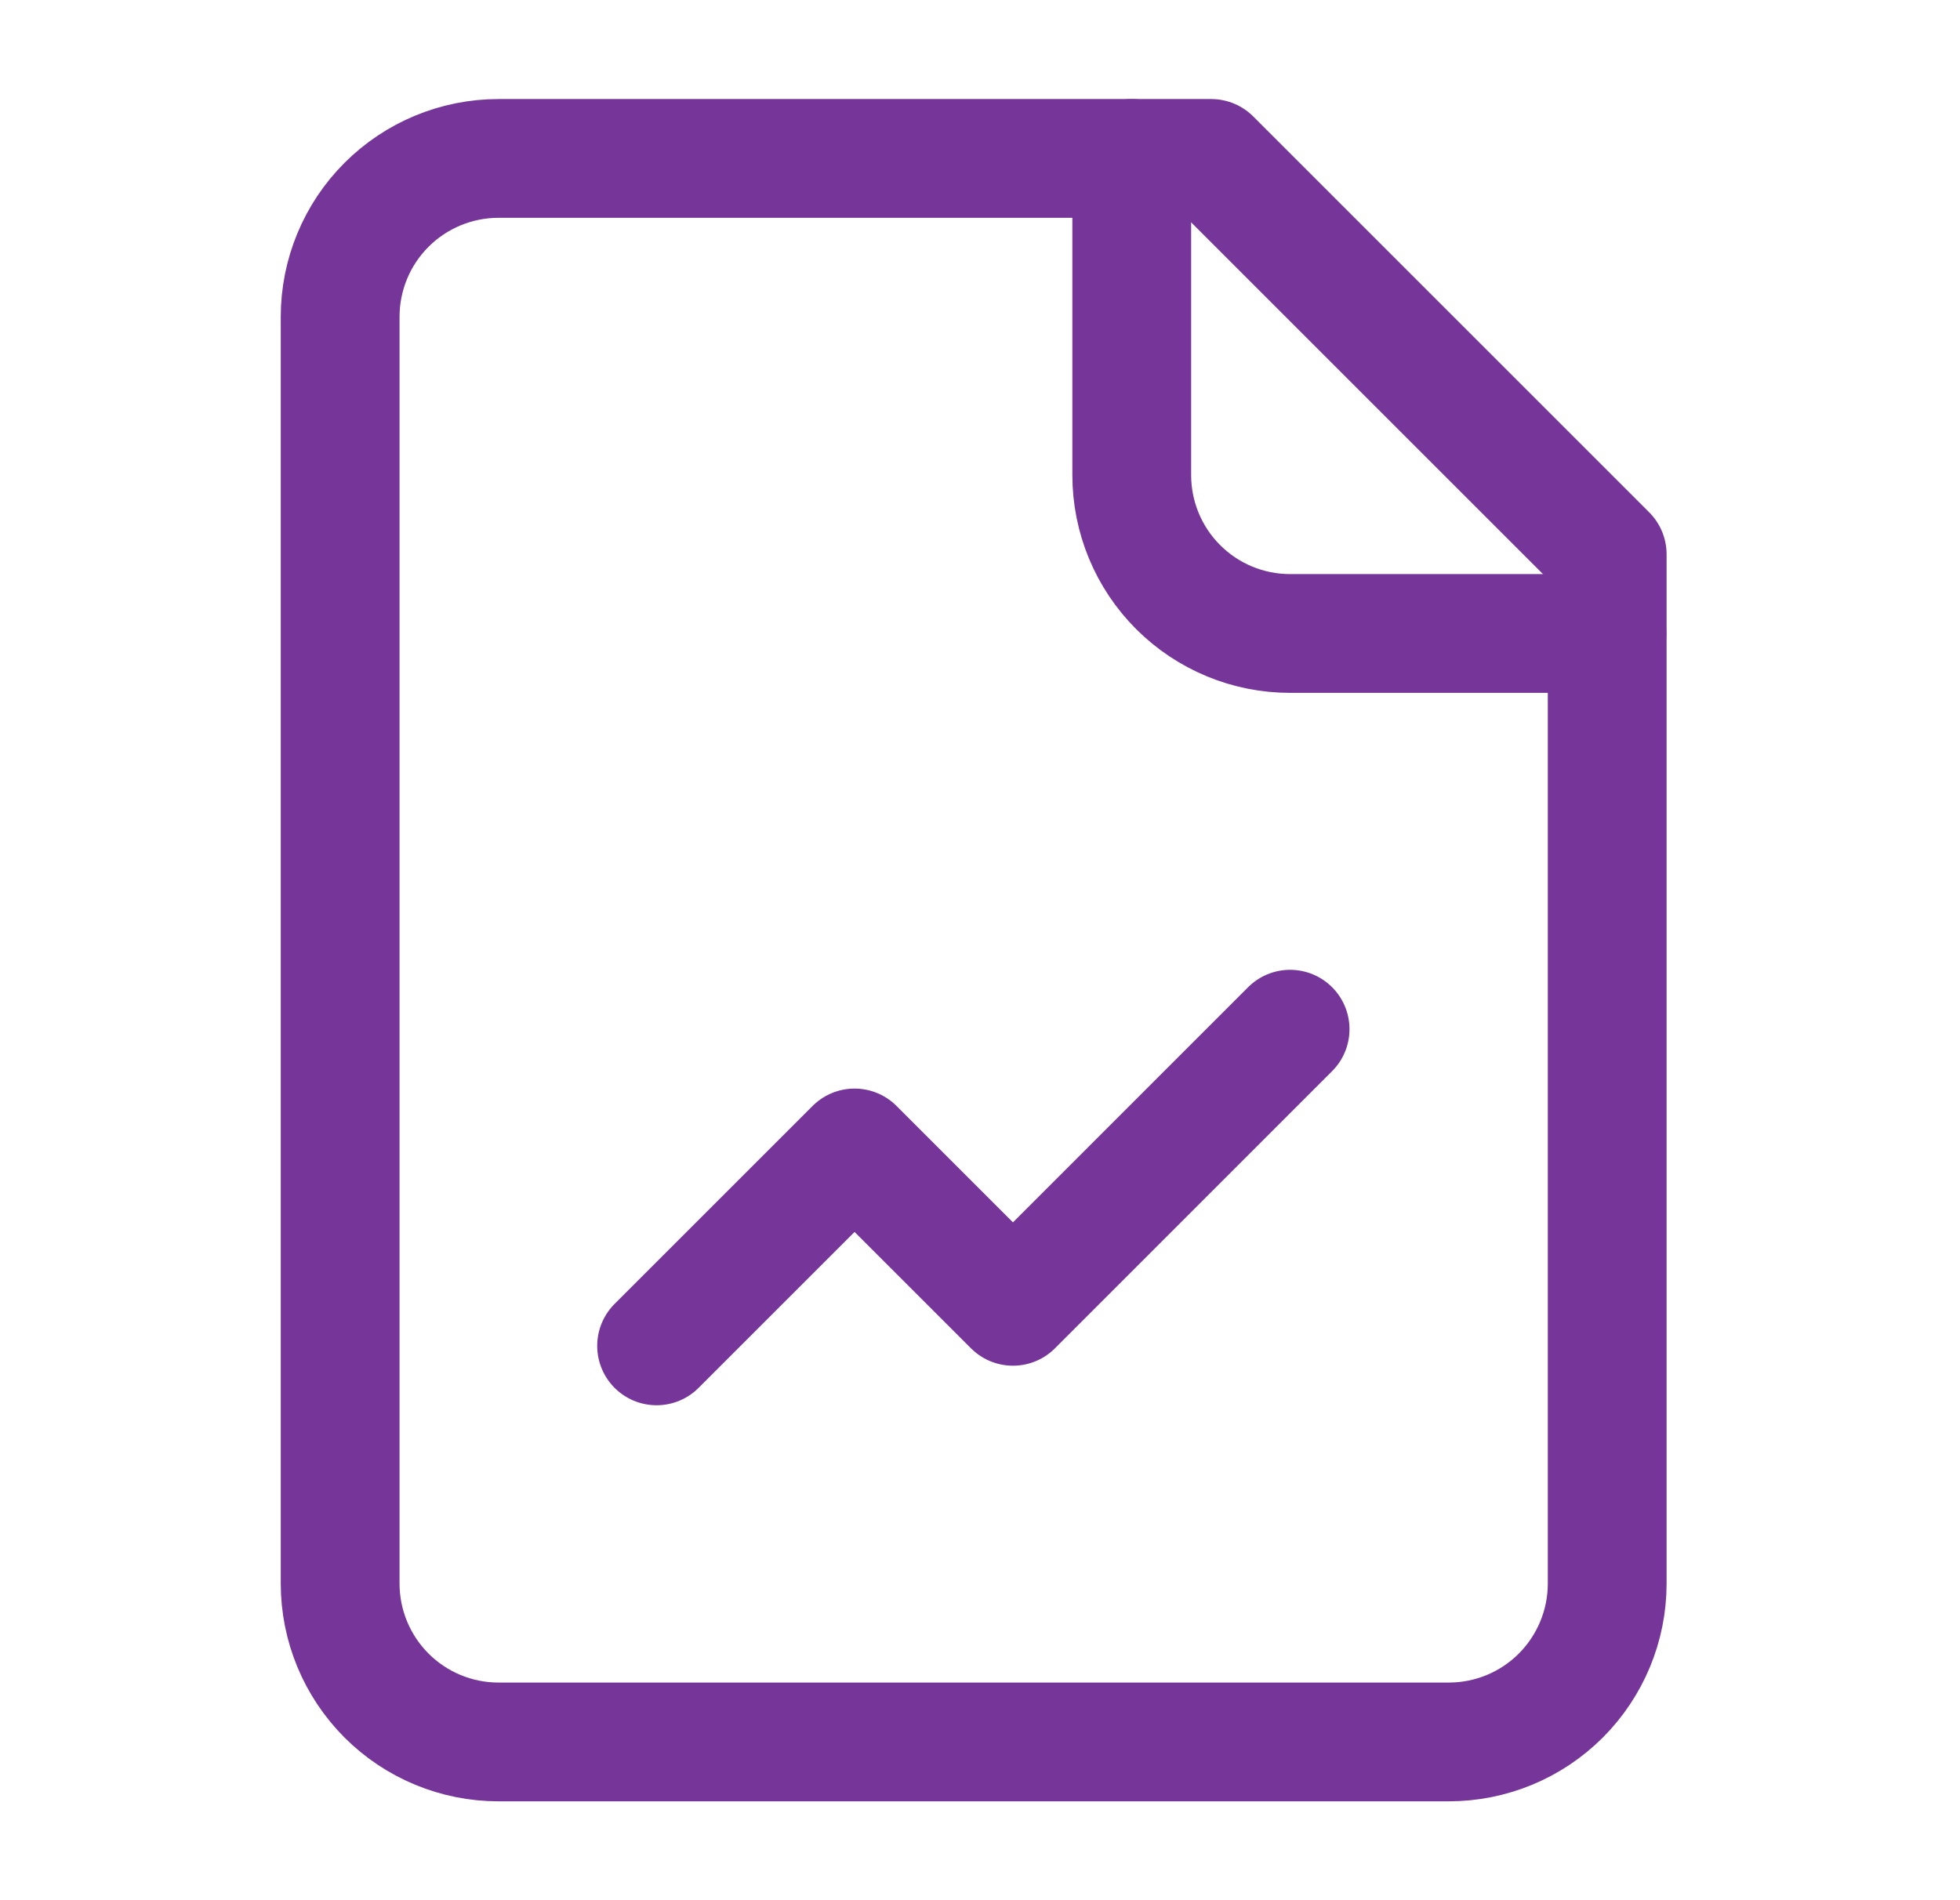
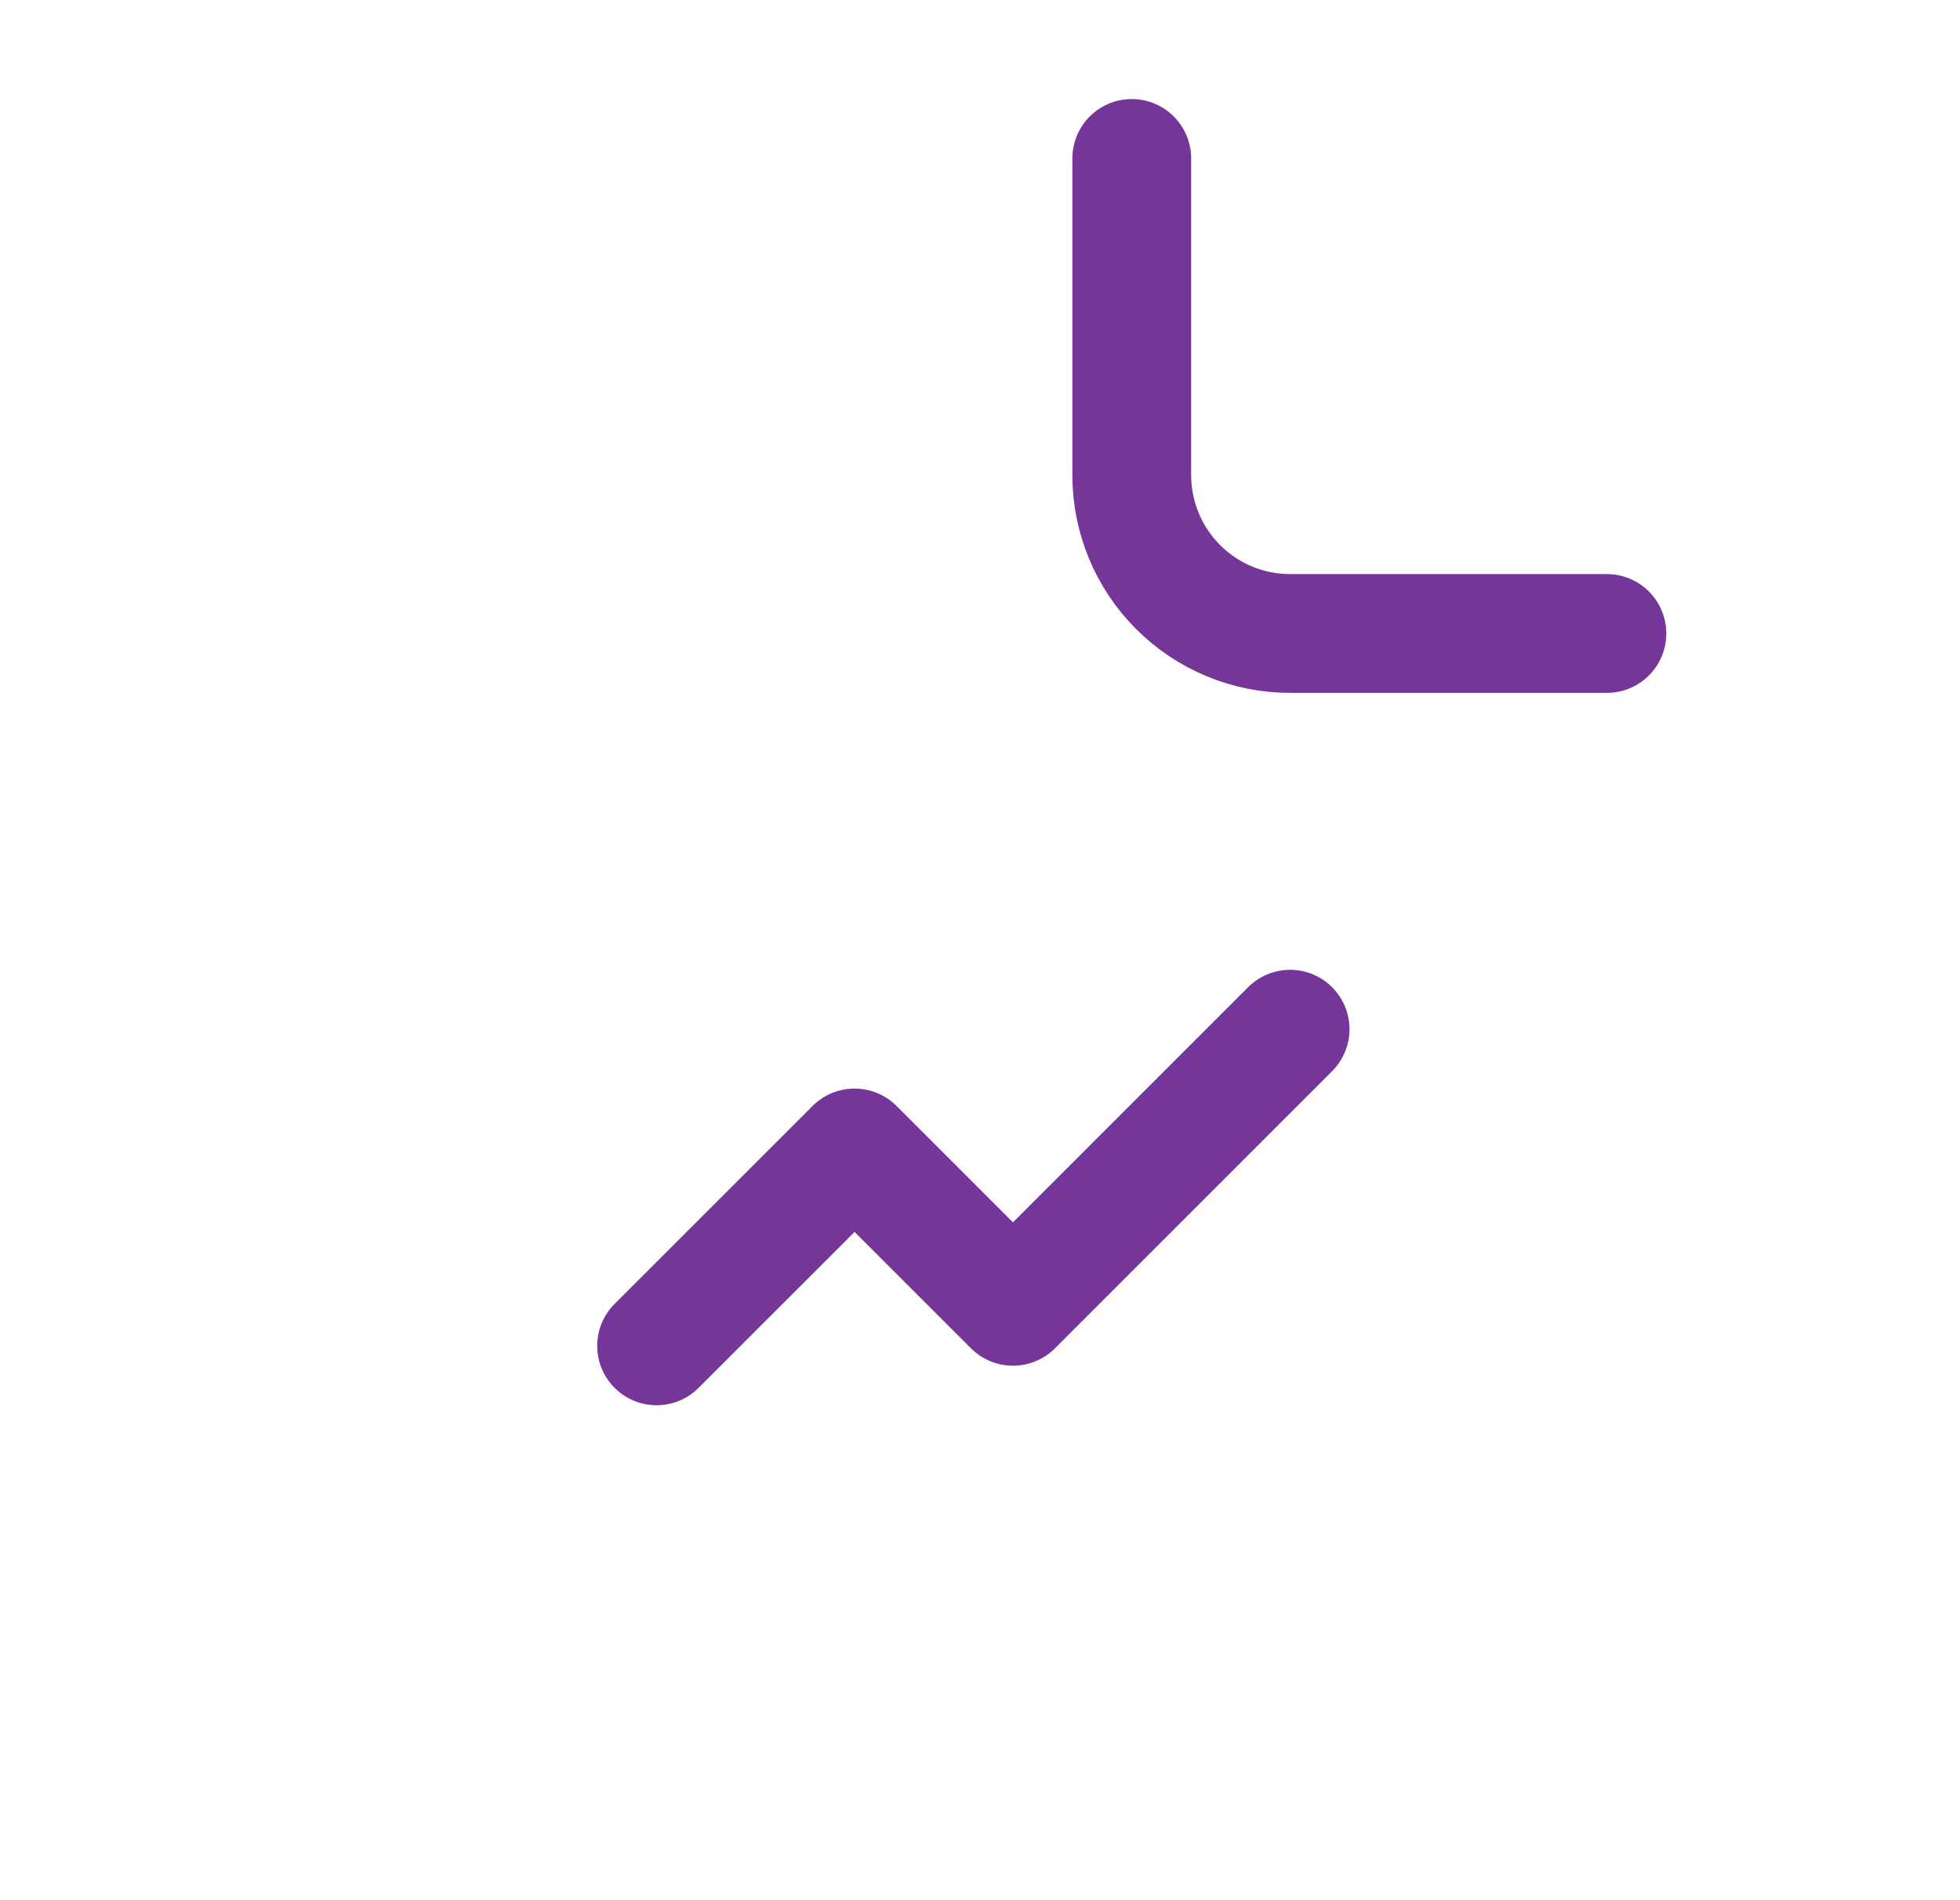
<svg xmlns="http://www.w3.org/2000/svg" width="33" height="32" viewBox="0 0 33 32" fill="none">
-   <path d="M20.393 2.668H8.393C7.686 2.668 7.008 2.949 6.508 3.449C6.008 3.949 5.727 4.627 5.727 5.335V26.668C5.727 27.375 6.008 28.053 6.508 28.554C7.008 29.054 7.686 29.335 8.393 29.335H24.393C25.101 29.335 25.779 29.054 26.279 28.554C26.779 28.053 27.06 27.375 27.06 26.668V9.335L20.393 2.668Z" stroke="#753599" stroke-width="2" stroke-linecap="round" stroke-linejoin="round" />
  <path d="M19.055 2.668V8.001C19.055 8.709 19.336 9.387 19.836 9.887C20.336 10.387 21.014 10.668 21.721 10.668H27.055" stroke="#753599" stroke-width="2" stroke-linecap="round" stroke-linejoin="round" />
  <path d="M21.721 17.332L17.055 21.999L14.388 19.332L11.055 22.665" stroke="#753599" stroke-width="2" stroke-linecap="round" stroke-linejoin="round" />
</svg>